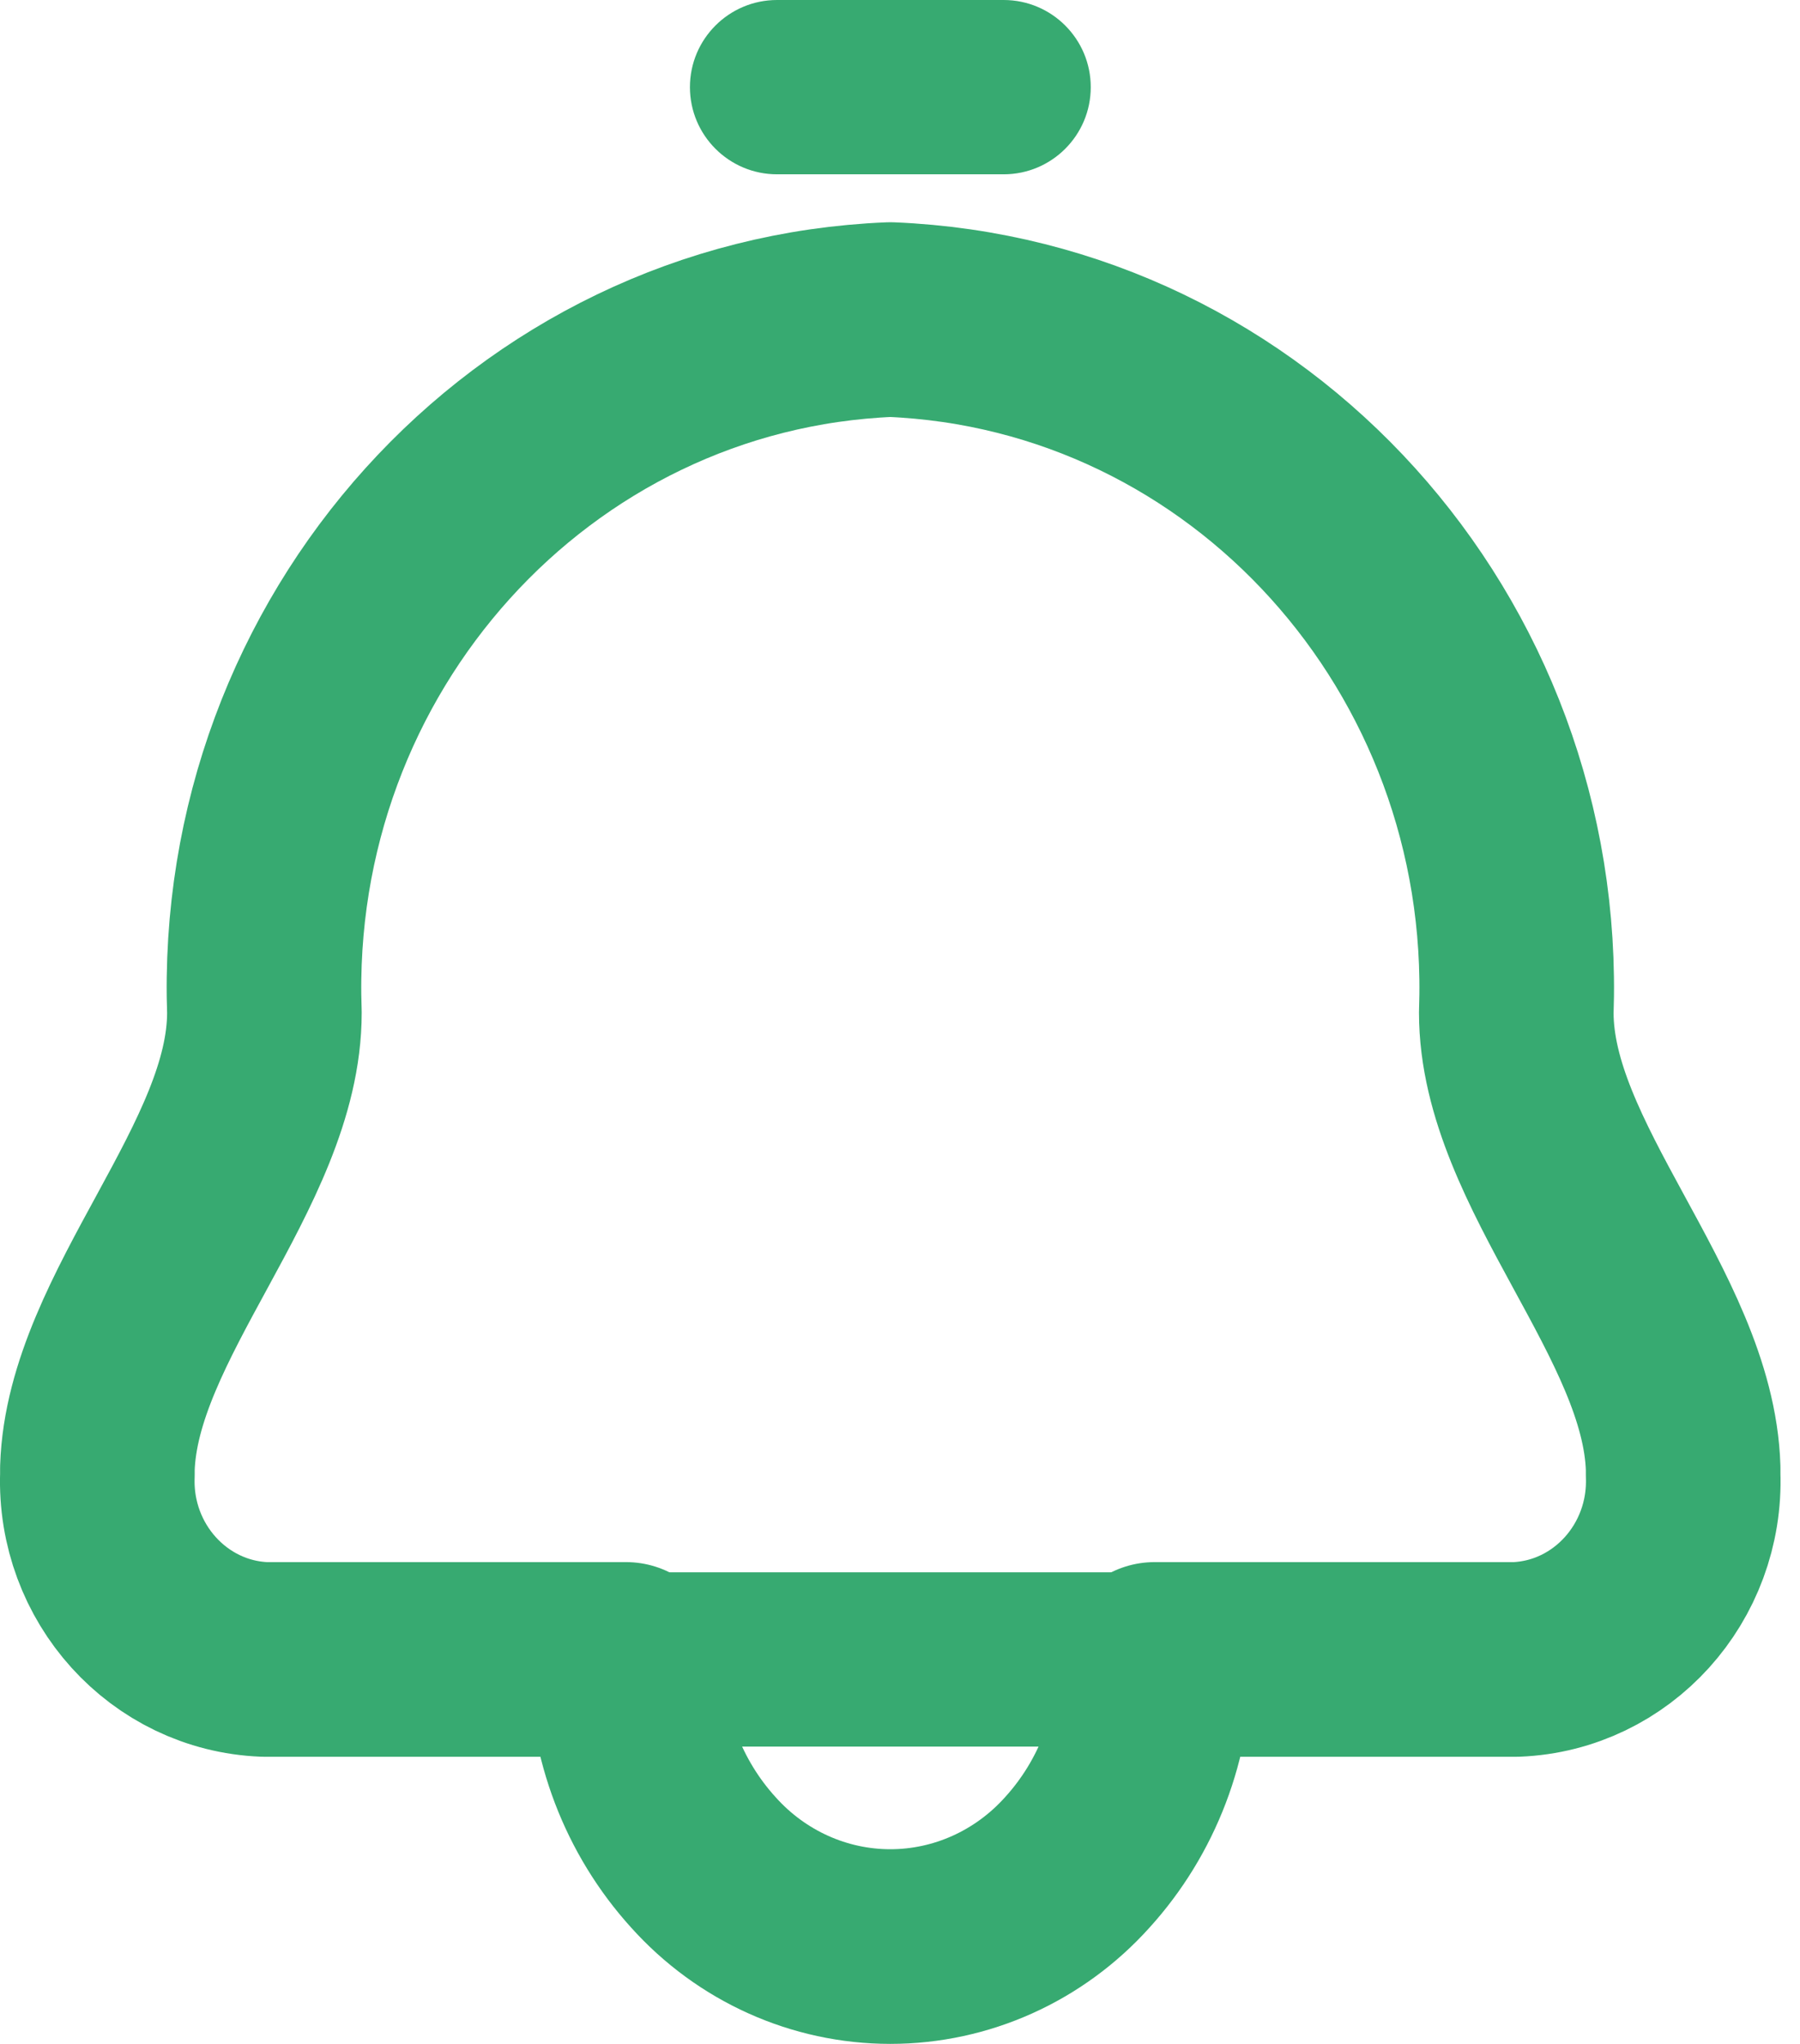
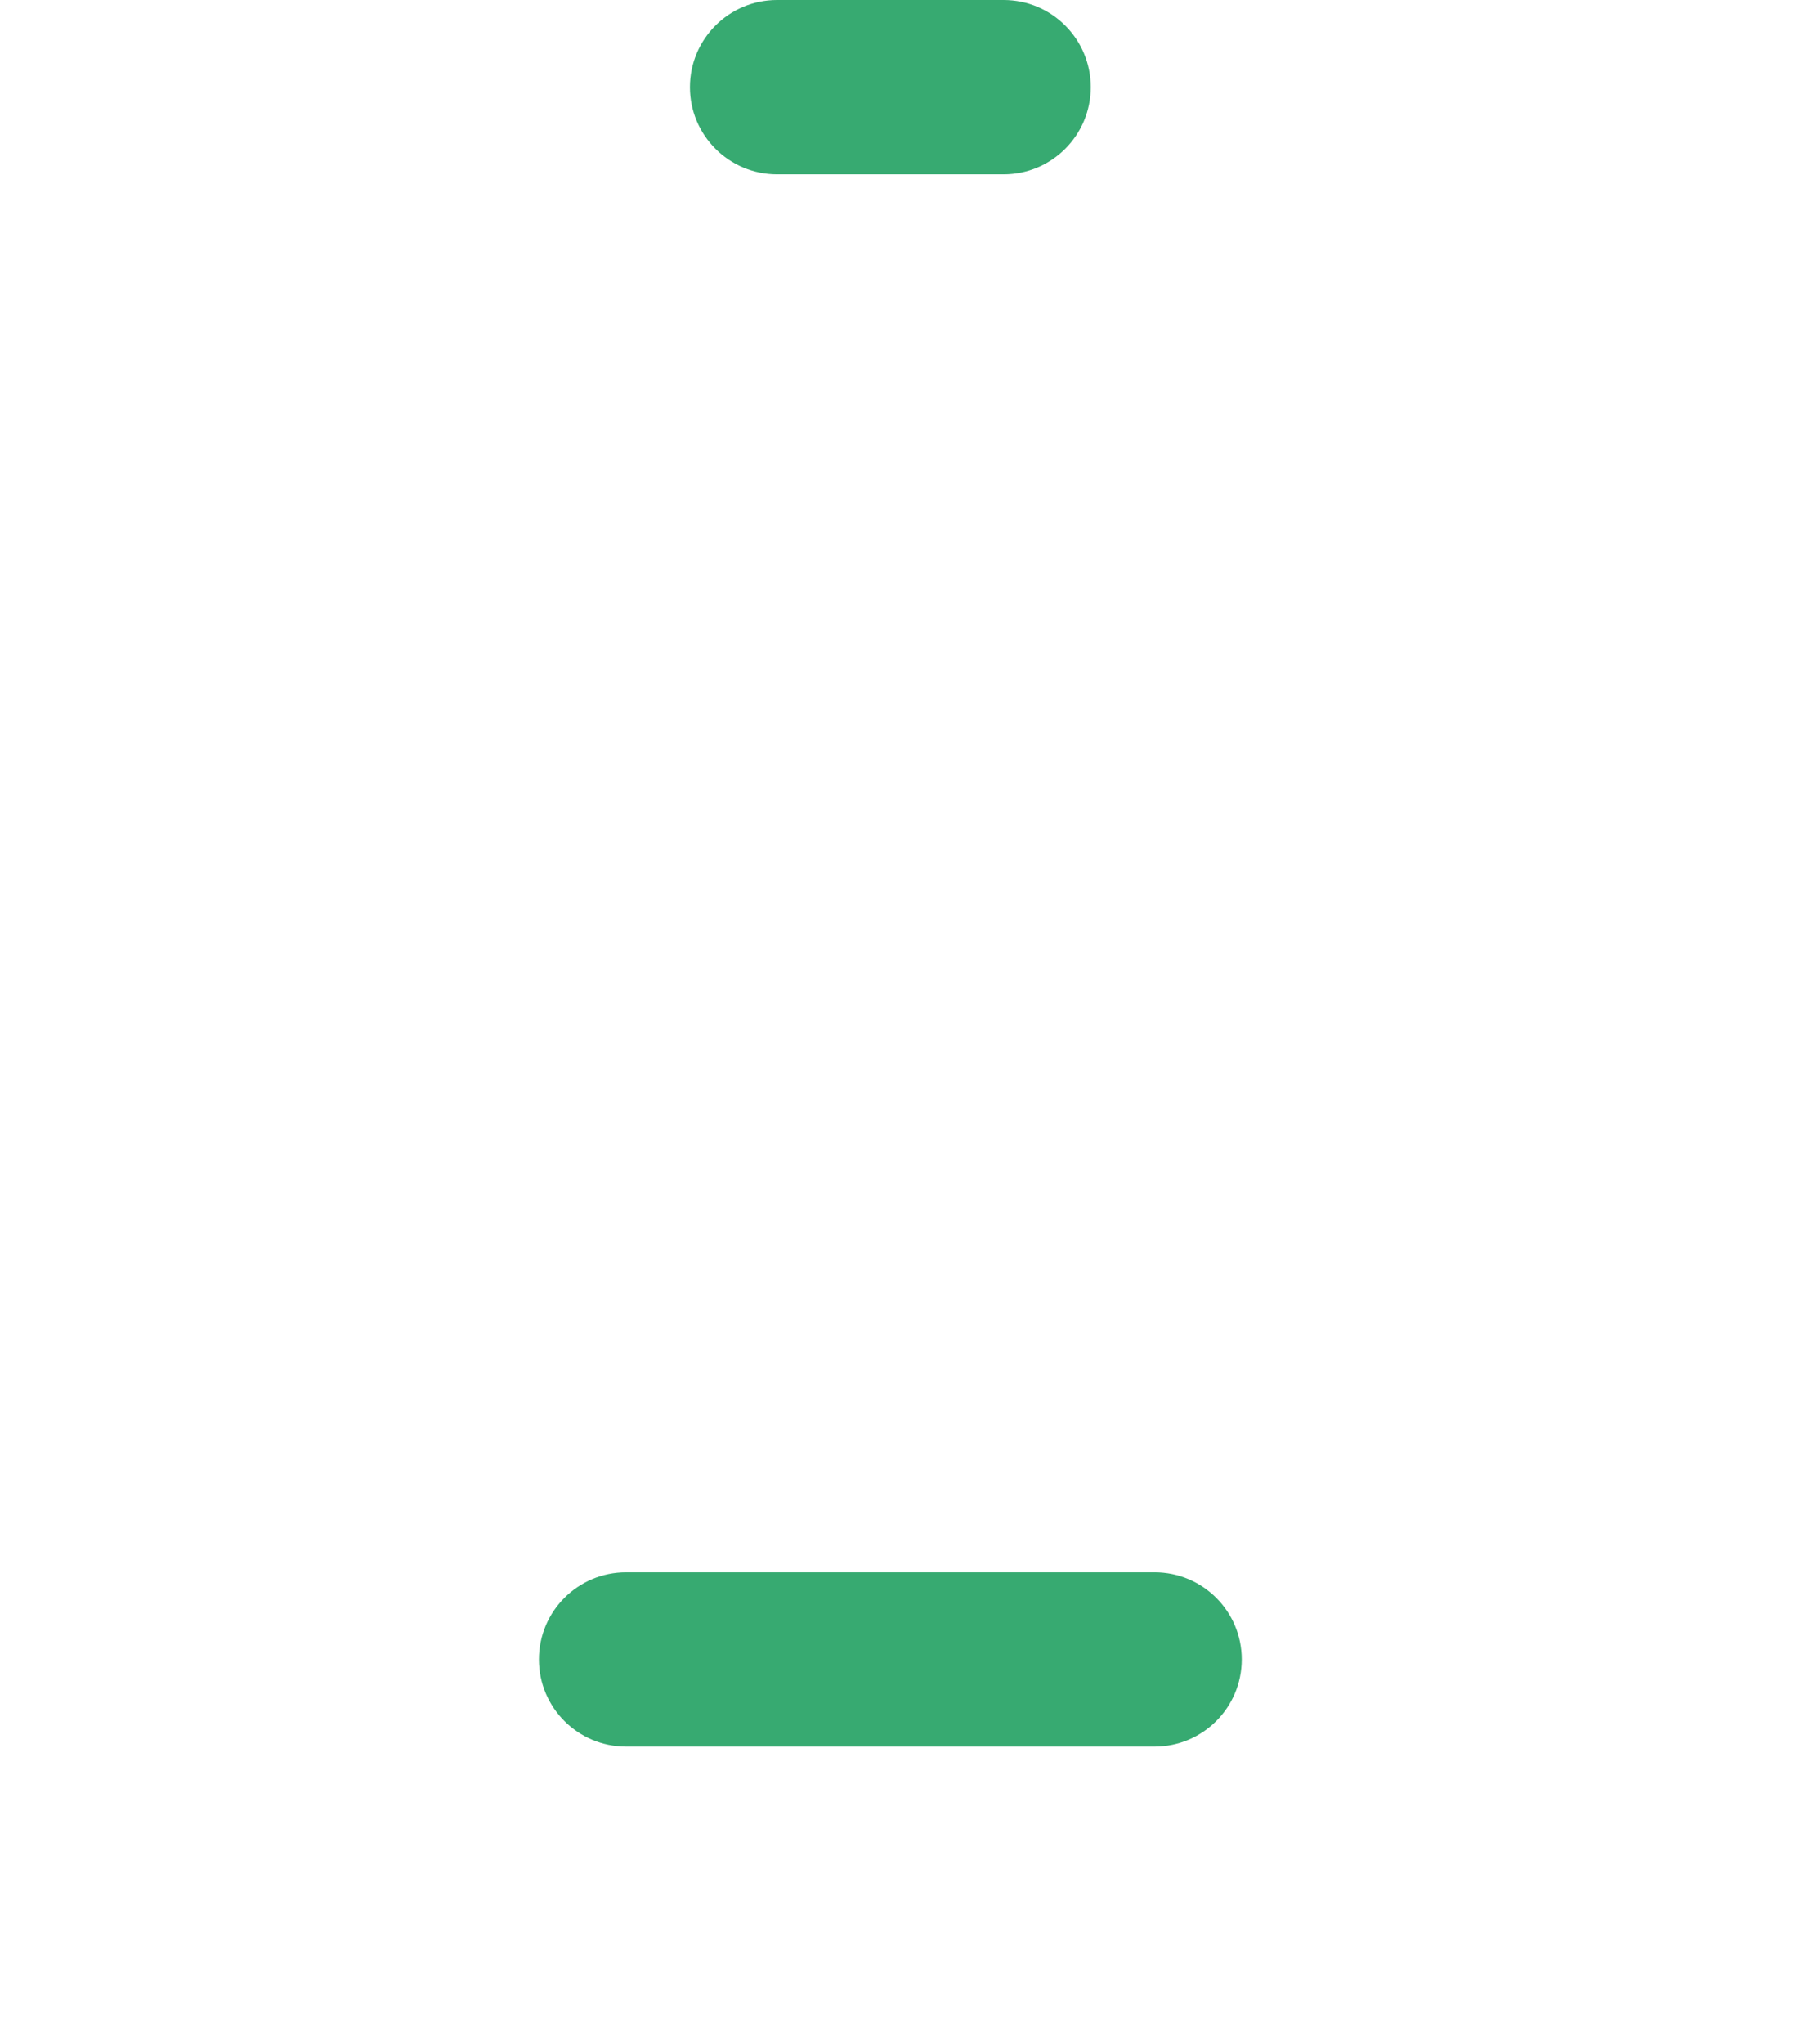
<svg xmlns="http://www.w3.org/2000/svg" width="37" height="42" viewBox="0 0 37 42" fill="none">
-   <path fill-rule="evenodd" clip-rule="evenodd" d="M5.435 20.808C5.164 13.235 10.919 6.866 18.301 6.567C25.684 6.866 31.438 13.235 31.168 20.808C31.168 23.953 34.5 27.017 34.598 30.169C34.598 30.214 34.598 30.258 34.598 30.303C34.67 32.322 33.135 34.021 31.166 34.1H23.733C23.741 35.648 23.172 37.14 22.143 38.272C21.154 39.373 19.761 40 18.301 40C16.841 40 15.448 39.373 14.46 38.272C13.431 37.14 12.862 35.648 12.869 34.1H5.435C3.466 34.021 1.93 32.322 2.002 30.303C2.002 30.258 2.002 30.214 2.002 30.169C2.103 27.026 5.435 23.955 5.435 20.808Z" stroke="#37AA71" stroke-width="4" stroke-linecap="round" stroke-linejoin="round" />
  <path d="M12.869 32.309C11.88 32.309 11.078 33.111 11.078 34.1C11.078 35.089 11.88 35.891 12.869 35.891V32.309ZM23.733 35.891C24.723 35.891 25.525 35.089 25.525 34.1C25.525 33.111 24.723 32.309 23.733 32.309V35.891ZM20.63 3.582C21.619 3.582 22.421 2.78 22.421 1.791C22.421 0.802 21.619 0 20.63 0V3.582ZM15.973 0C14.984 0 14.182 0.802 14.182 1.791C14.182 2.78 14.984 3.582 15.973 3.582V0ZM12.869 35.891H23.733V32.309H12.869V35.891ZM20.63 0H15.973V3.582H20.63V0Z" fill="#37AA71" />
</svg>